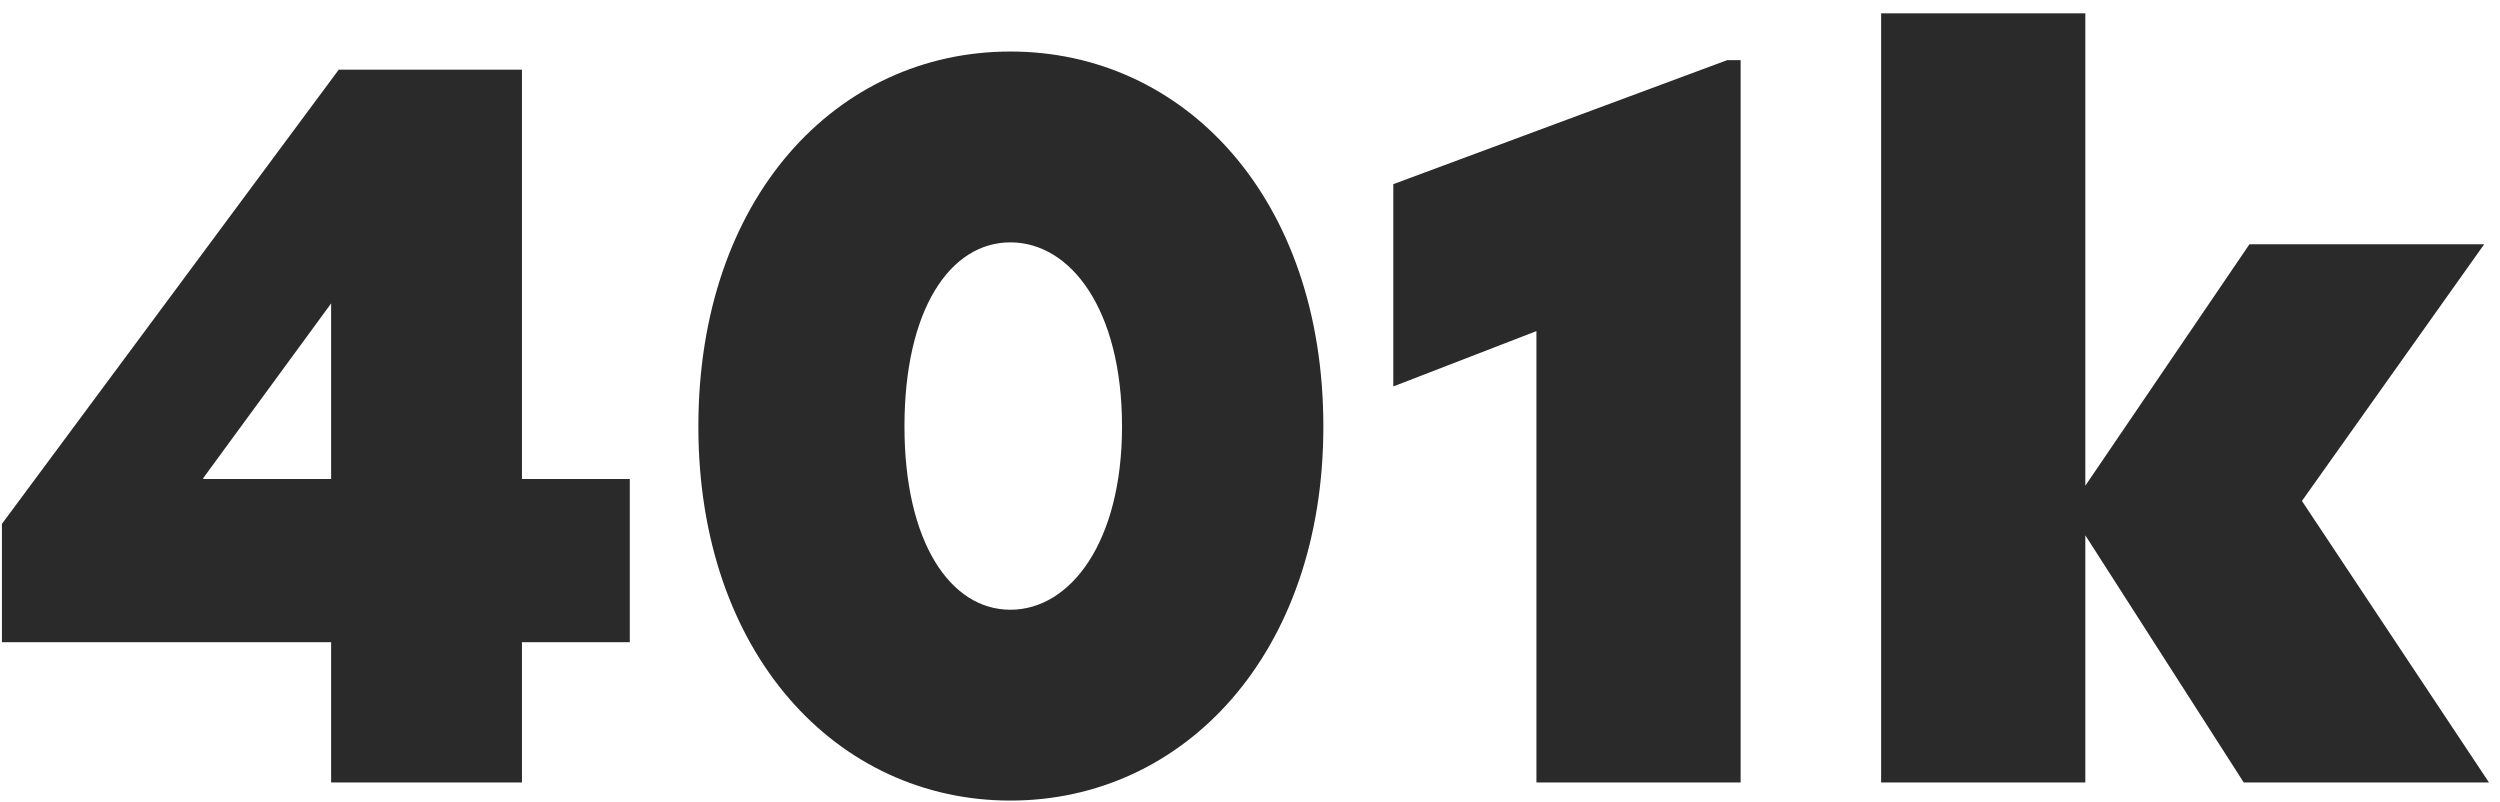
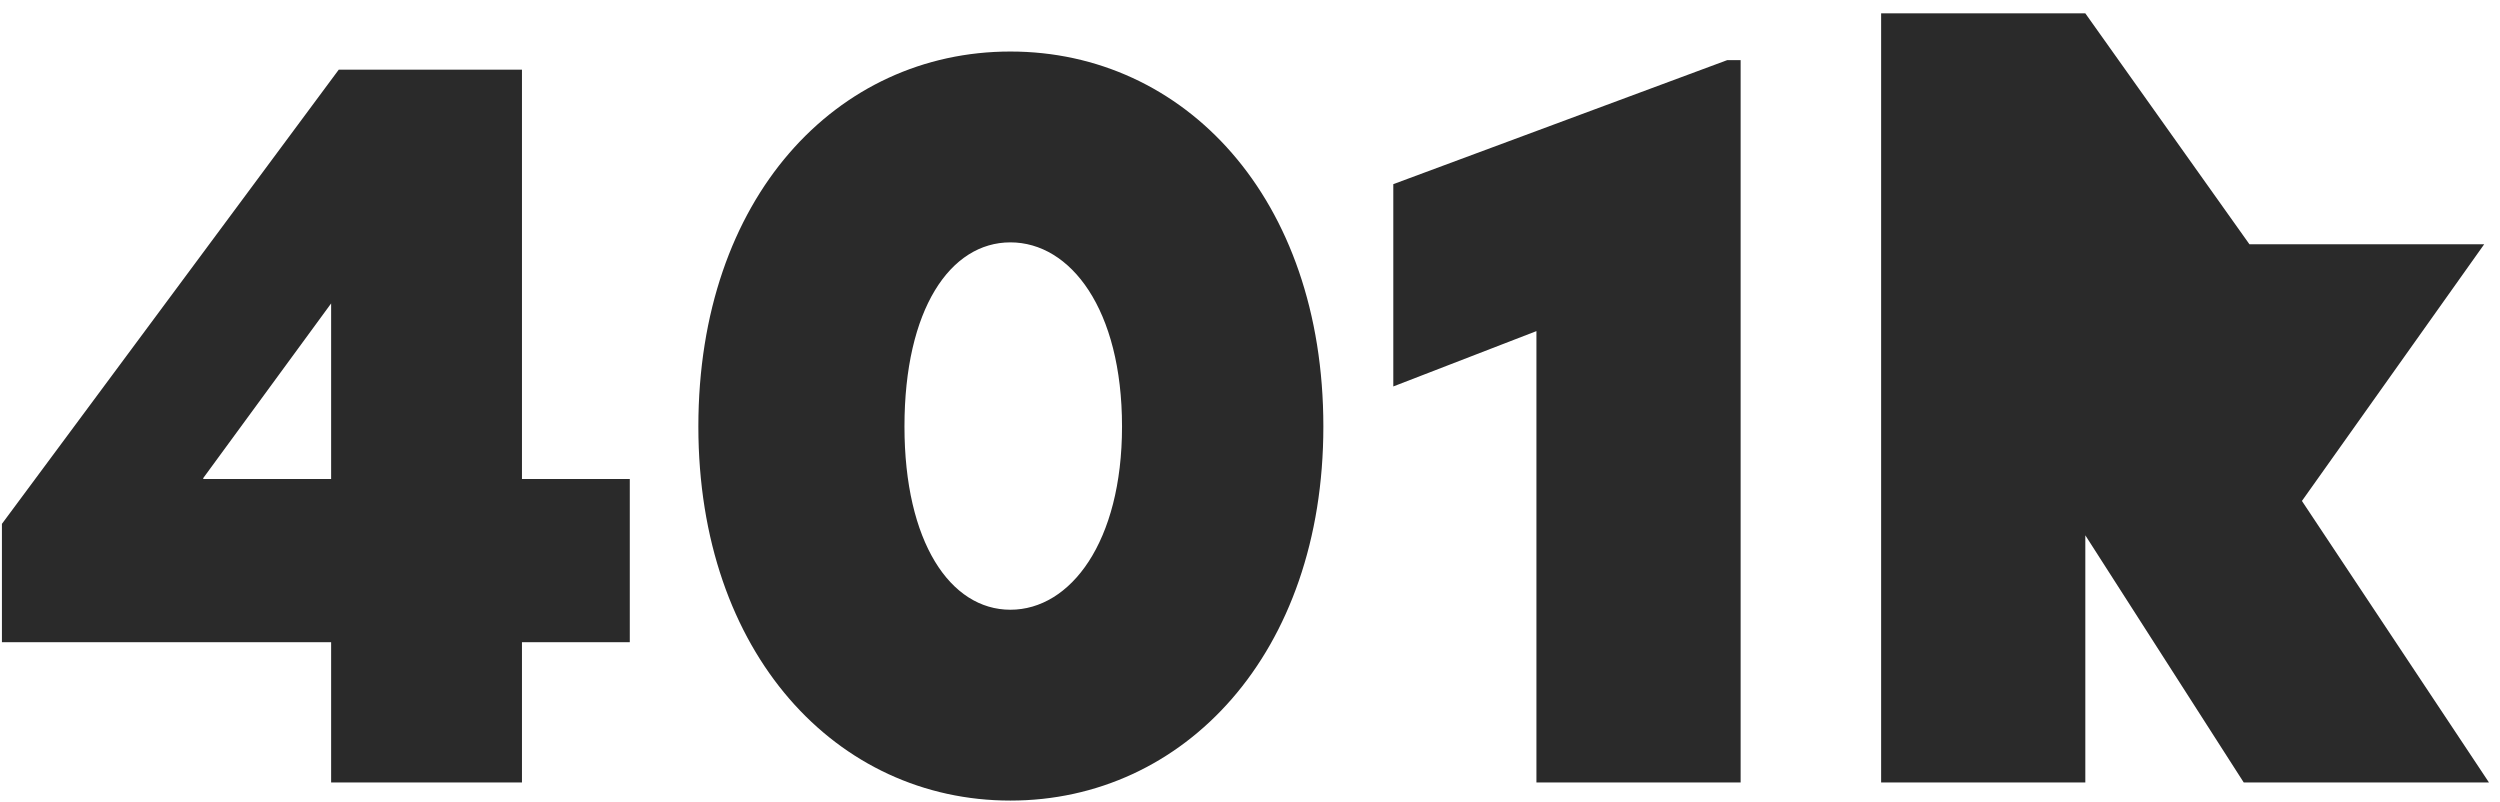
<svg xmlns="http://www.w3.org/2000/svg" fill="none" viewBox="0 0 131 42" height="42" width="131">
-   <path fill="#2A2A2A" d="M33.001 25.1V33.65H27.351V41H17.351V33.65H0.101V27.45L17.751 3.65H27.351V25.1H33.001ZM10.651 25.1H17.351V15.9L10.651 25.05V25.1ZM52.944 2.7C62.044 2.7 69.344 10.35 69.344 22.35C69.344 34.25 62.044 41.95 52.944 41.95C43.844 41.95 36.594 34.25 36.594 22.35C36.594 10.35 43.844 2.7 52.944 2.7ZM52.944 12.7C49.794 12.7 47.394 16.2 47.394 22.35C47.394 28.4 49.794 31.95 52.944 31.95C56.094 31.95 58.794 28.4 58.794 22.35C58.794 16.2 56.094 12.7 52.944 12.7ZM80.509 41V17.35L73.009 20.25V9.65L90.509 3.15H91.209V41H80.509ZM130.421 41H117.571L109.271 28.05V41H98.571V0.7H109.271V25.45L117.871 12.8H130.171L120.621 26.25L130.421 41Z" />
+   <path fill="#2A2A2A" d="M33.001 25.1V33.65H27.351V41H17.351V33.65H0.101V27.45L17.751 3.65H27.351V25.1H33.001ZM10.651 25.1H17.351V15.9L10.651 25.05V25.1ZM52.944 2.7C62.044 2.7 69.344 10.35 69.344 22.35C69.344 34.25 62.044 41.95 52.944 41.95C43.844 41.95 36.594 34.25 36.594 22.35C36.594 10.35 43.844 2.7 52.944 2.7ZM52.944 12.7C49.794 12.7 47.394 16.2 47.394 22.35C47.394 28.4 49.794 31.95 52.944 31.95C56.094 31.95 58.794 28.4 58.794 22.35C58.794 16.2 56.094 12.7 52.944 12.7ZM80.509 41V17.35L73.009 20.25V9.65L90.509 3.15H91.209V41H80.509ZM130.421 41H117.571L109.271 28.05V41H98.571V0.7H109.271L117.871 12.8H130.171L120.621 26.25L130.421 41Z" />
</svg>